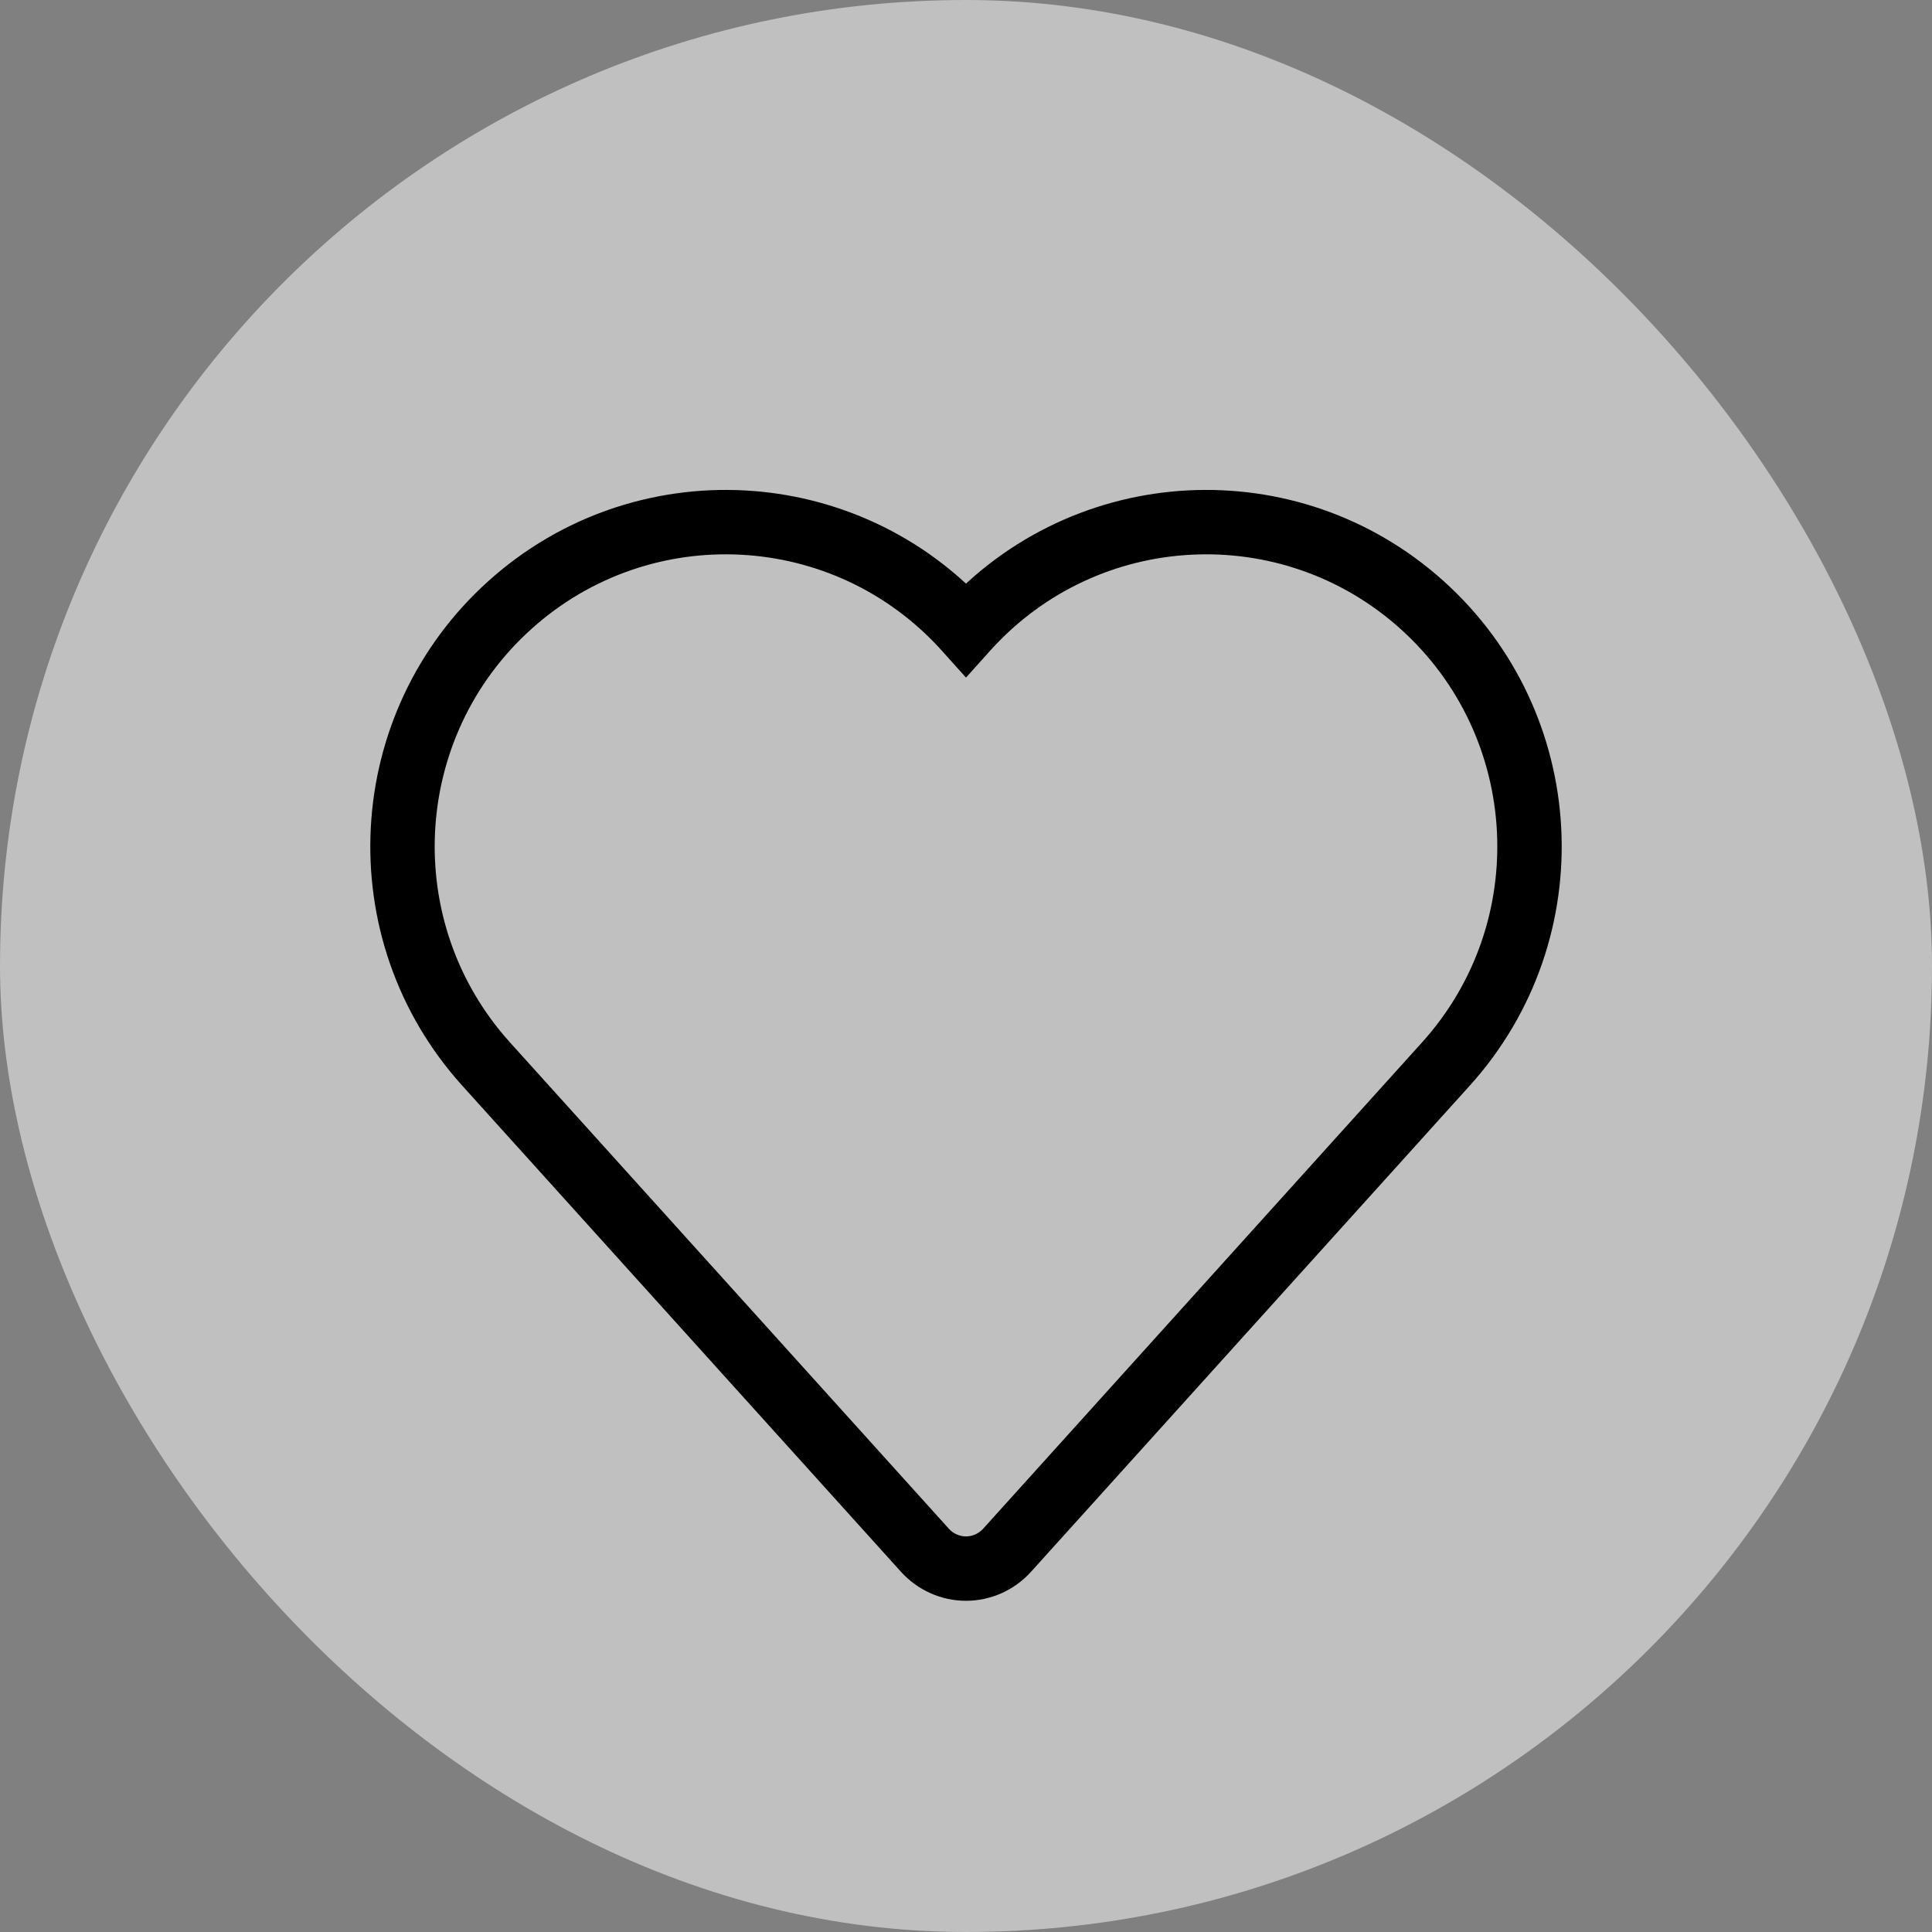
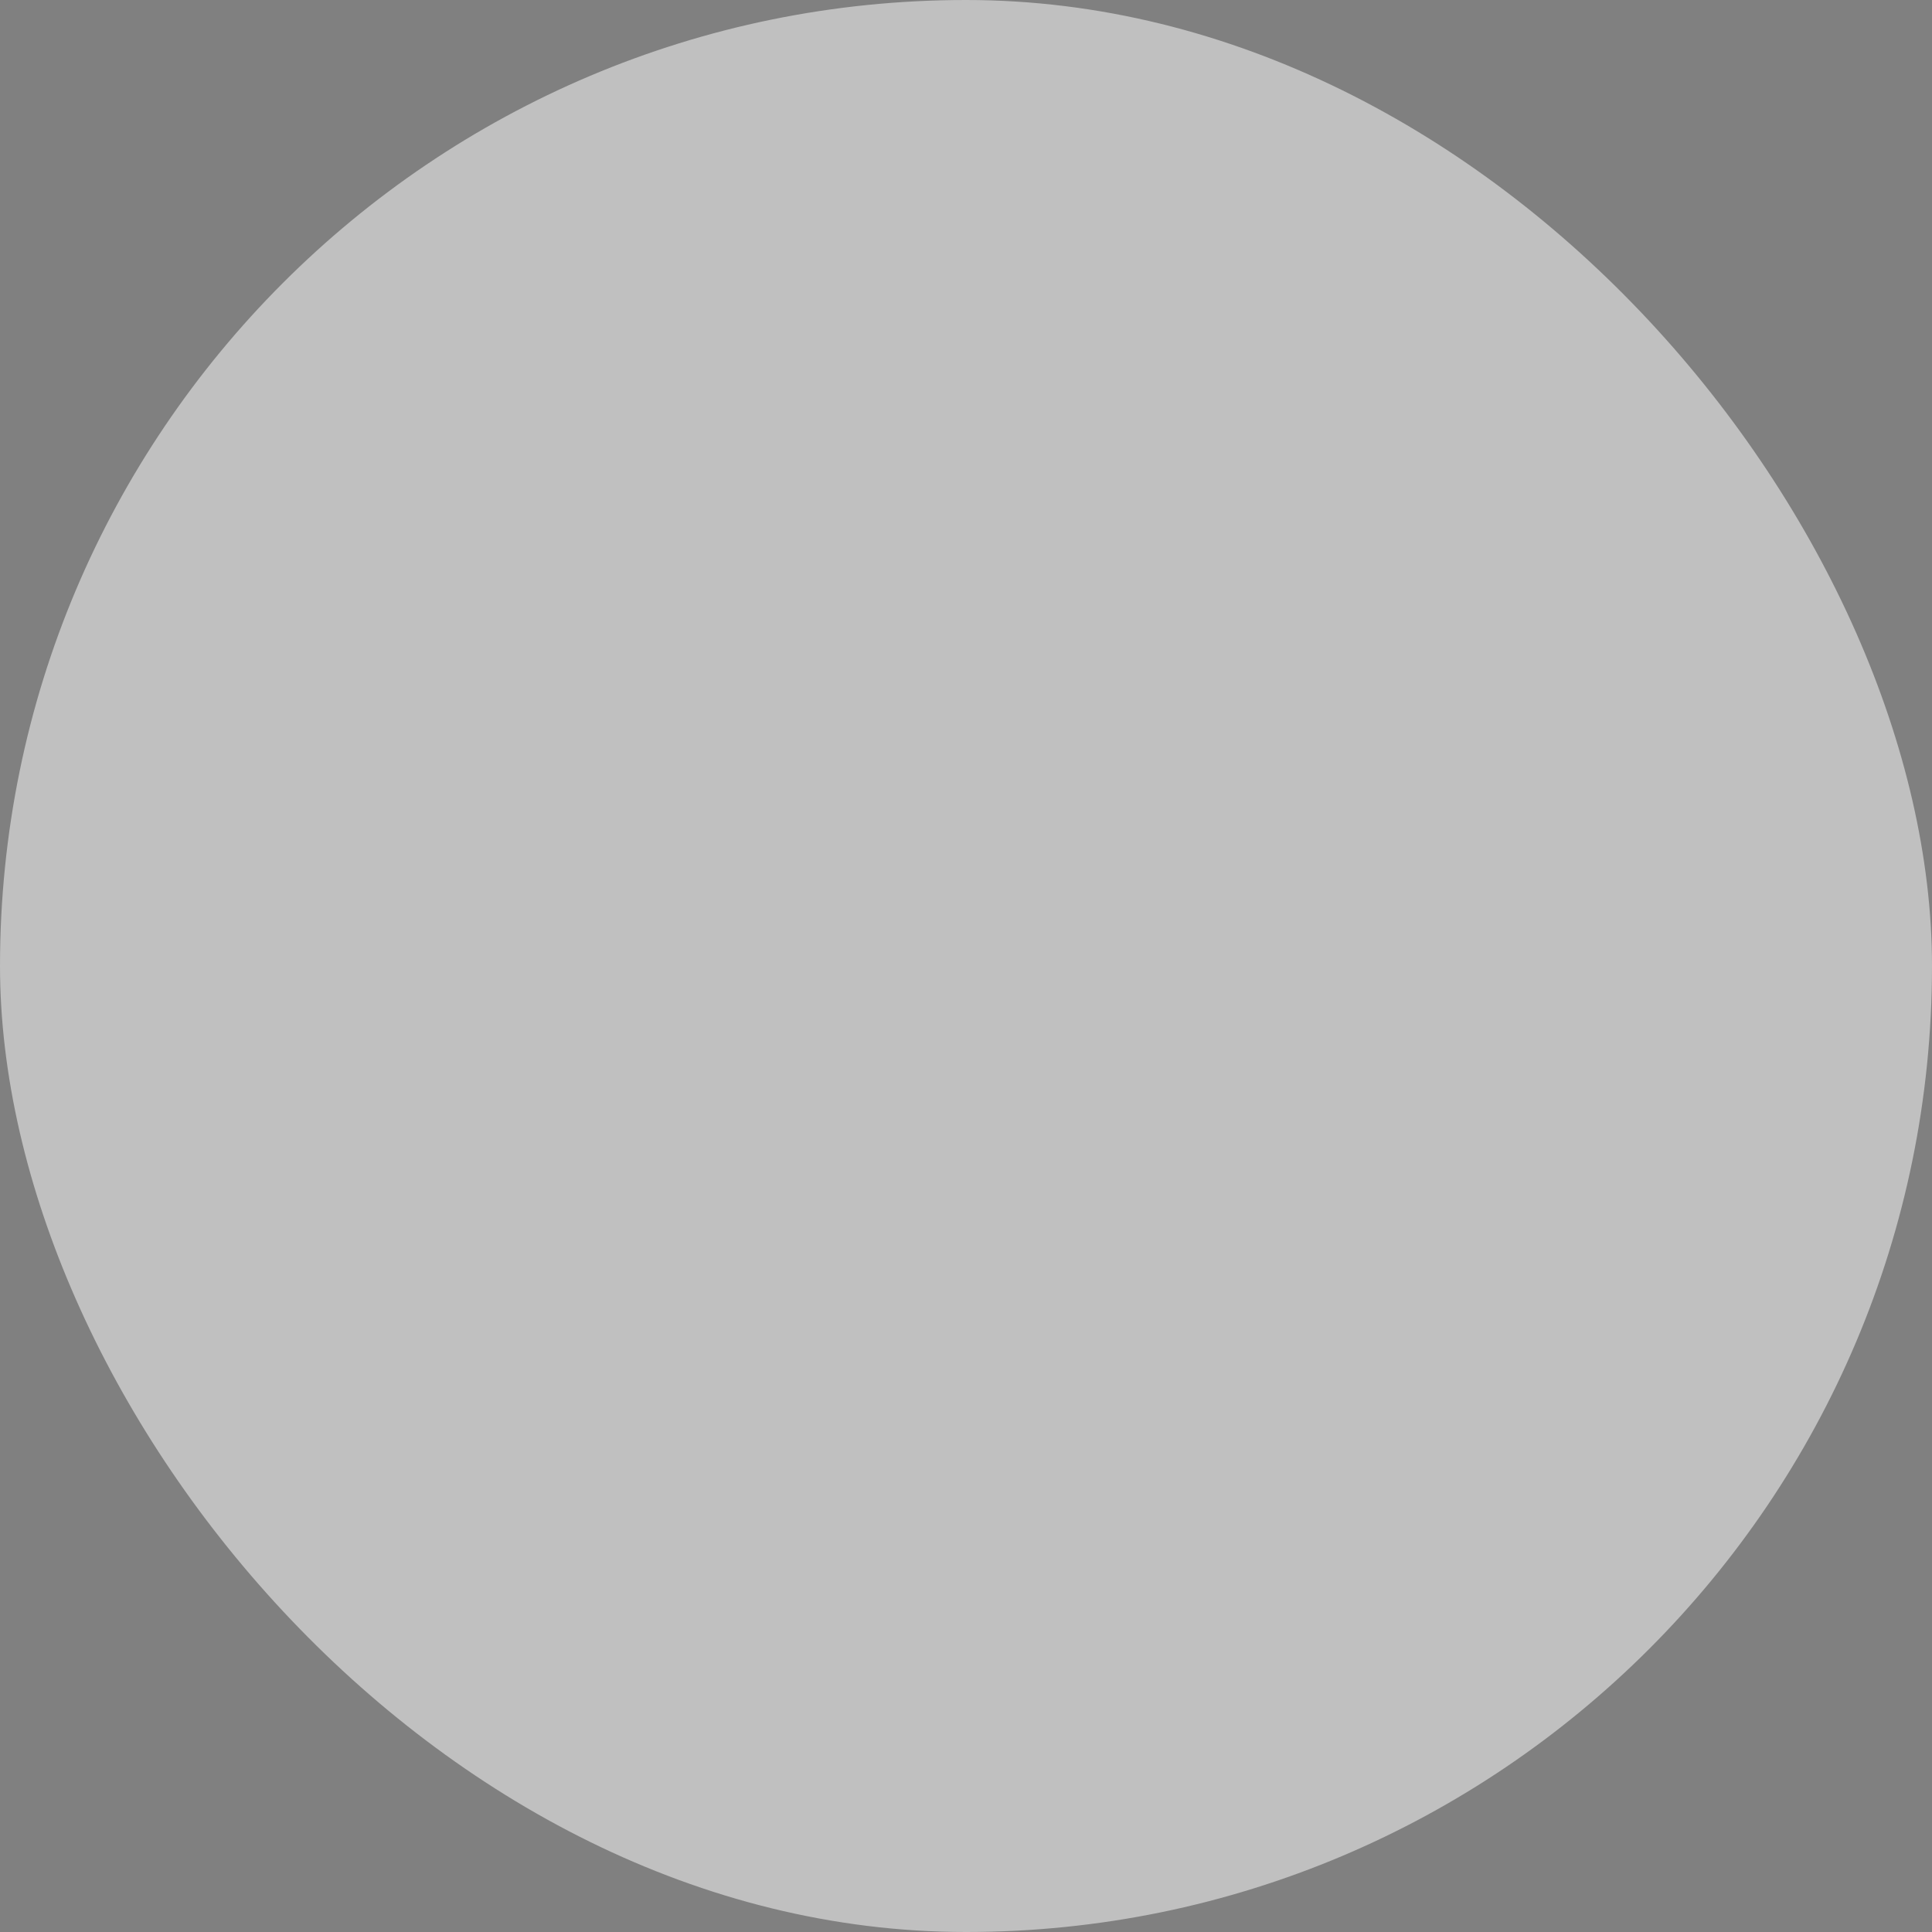
<svg xmlns="http://www.w3.org/2000/svg" width="30" height="30" viewBox="0 0 30 30" fill="none">
  <rect x="0" y="0" width="30" height="30" fill="#808080" stroke="none" />
  <g id="heart-filled">
    <rect width="30" height="30" rx="15" fill="white" fill-opacity="0.5" />
-     <path id="shape" d="M14.991 9.763C13.136 7.708 9.978 7.546 7.923 9.39C5.85 11.25 5.678 14.451 7.549 16.523L14.36 24.07C14.525 24.253 14.757 24.357 15 24.357C15.243 24.357 15.475 24.253 15.64 24.07L22.451 16.523C24.322 14.451 24.15 11.25 22.077 9.39C20.022 7.546 16.864 7.708 15.009 9.763L15 9.773L14.991 9.763Z" stroke="black" />
  </g>
</svg>